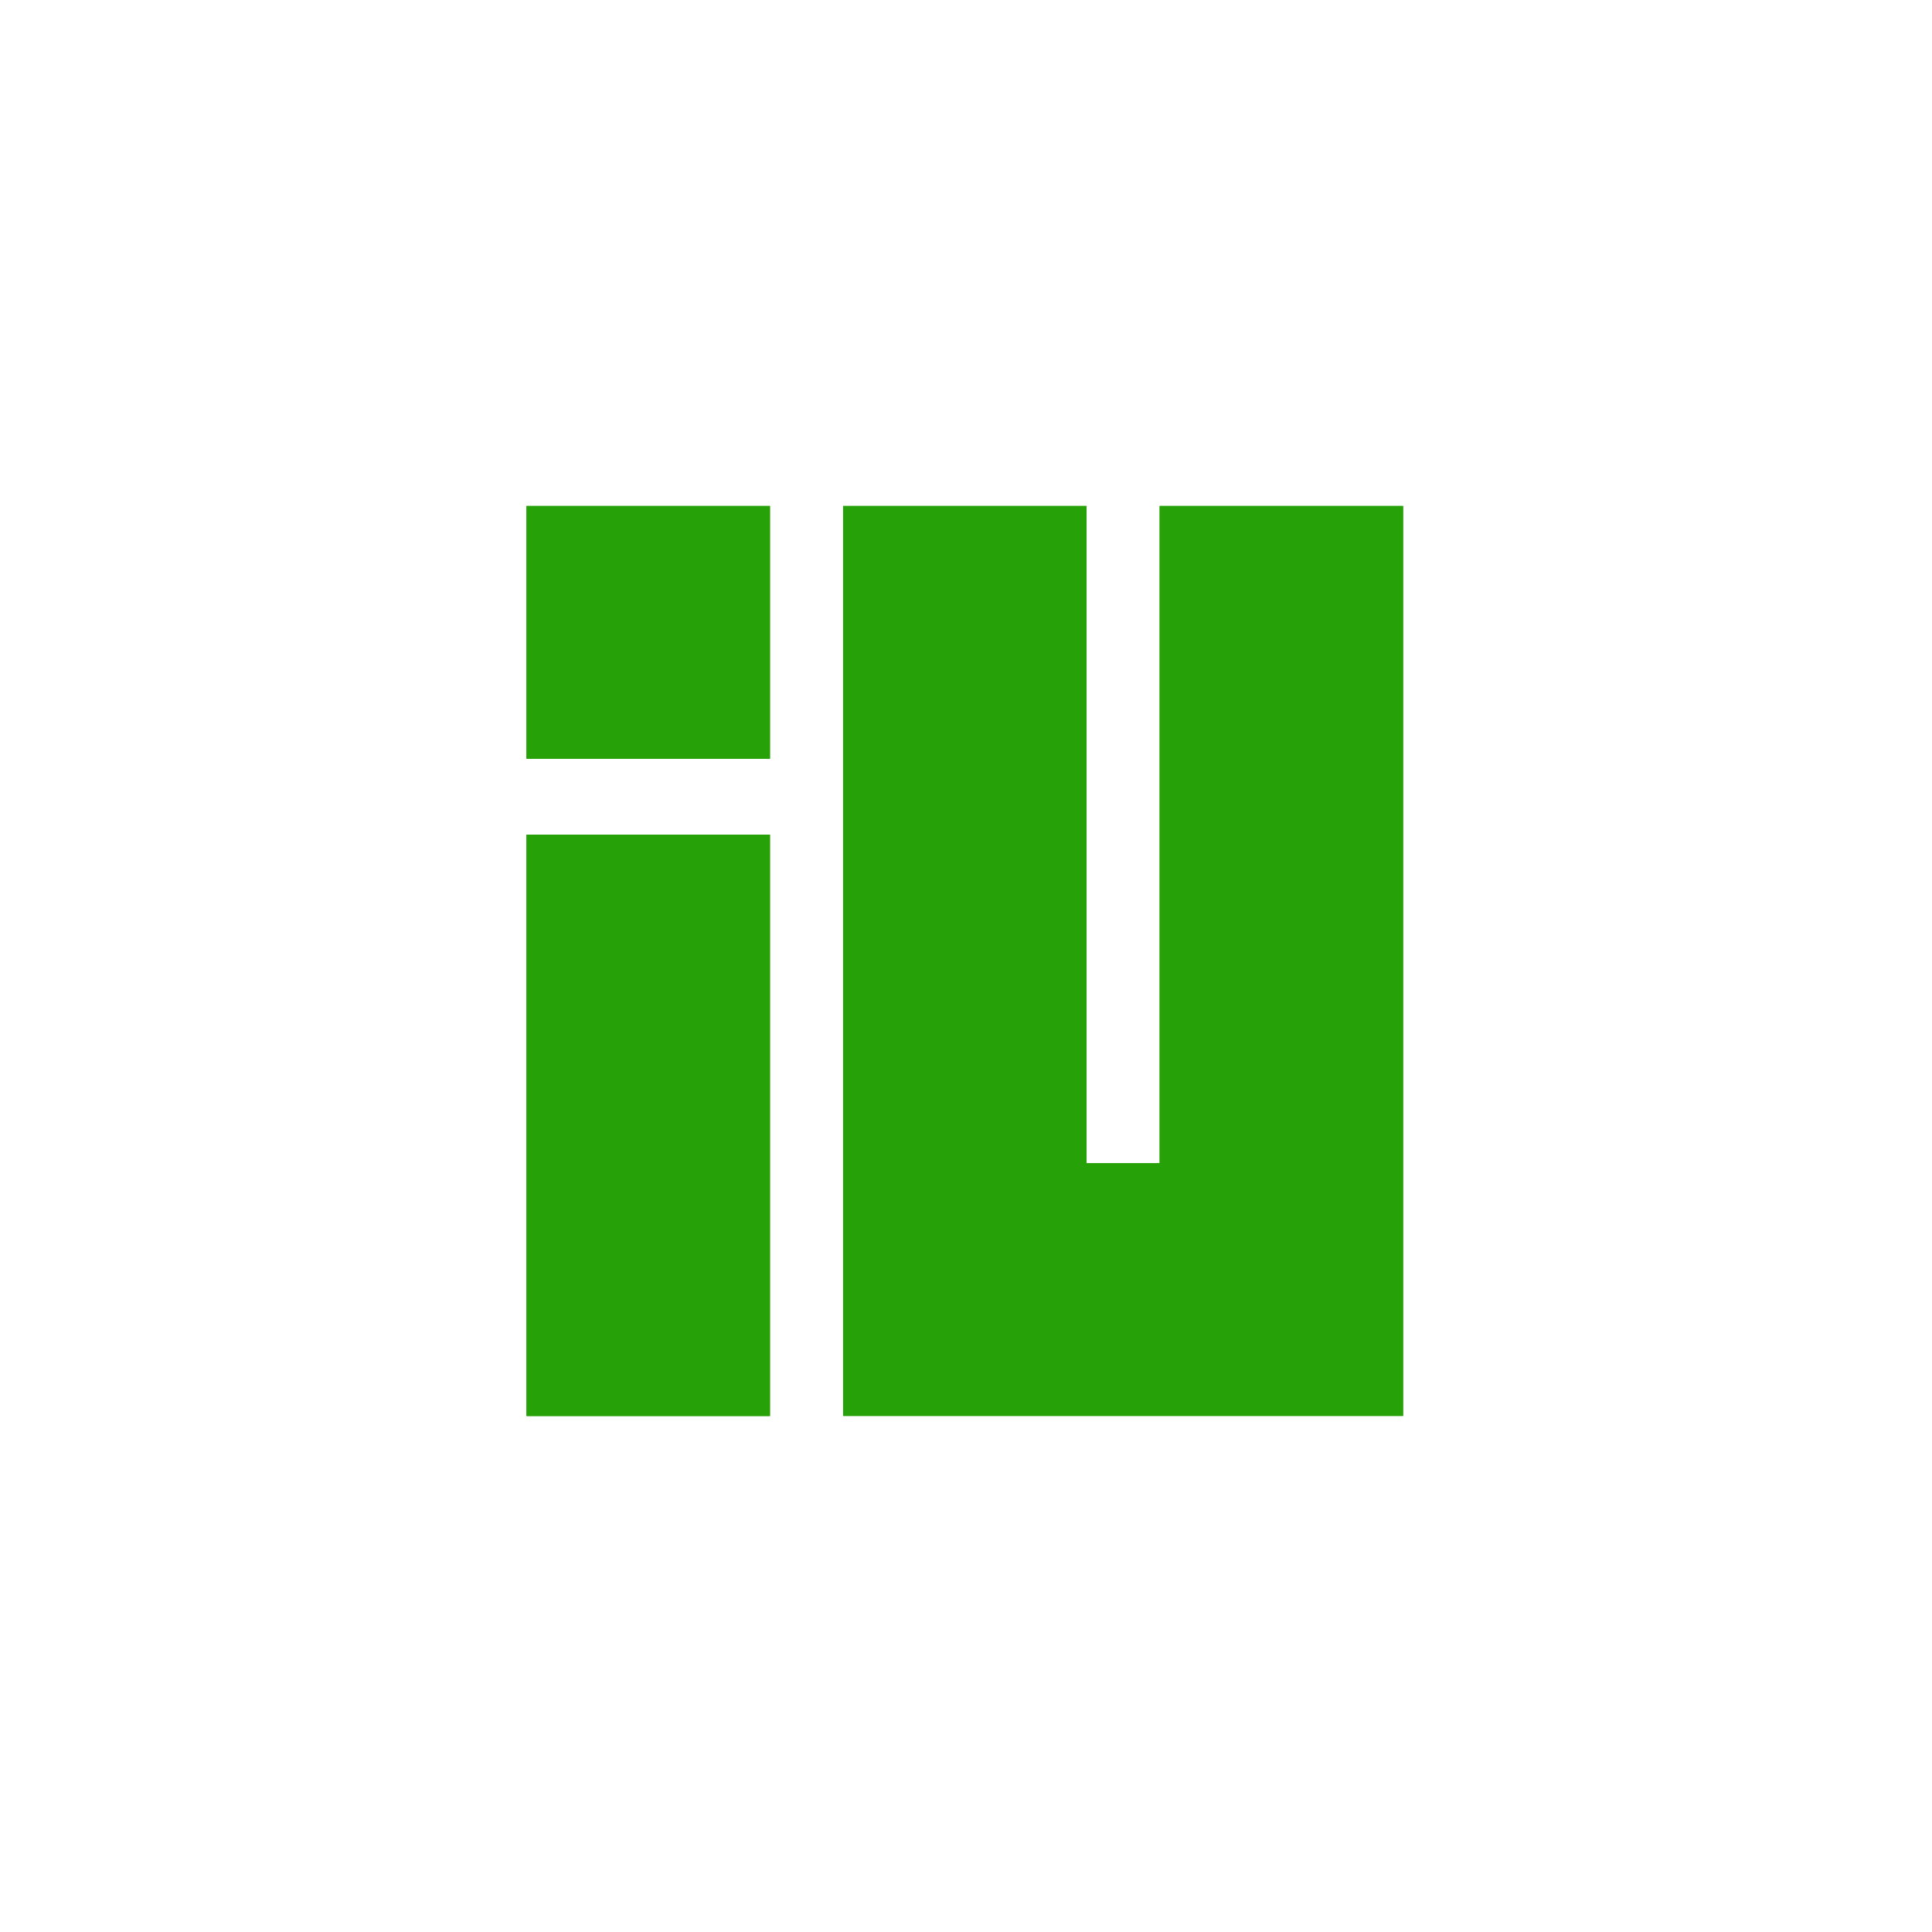
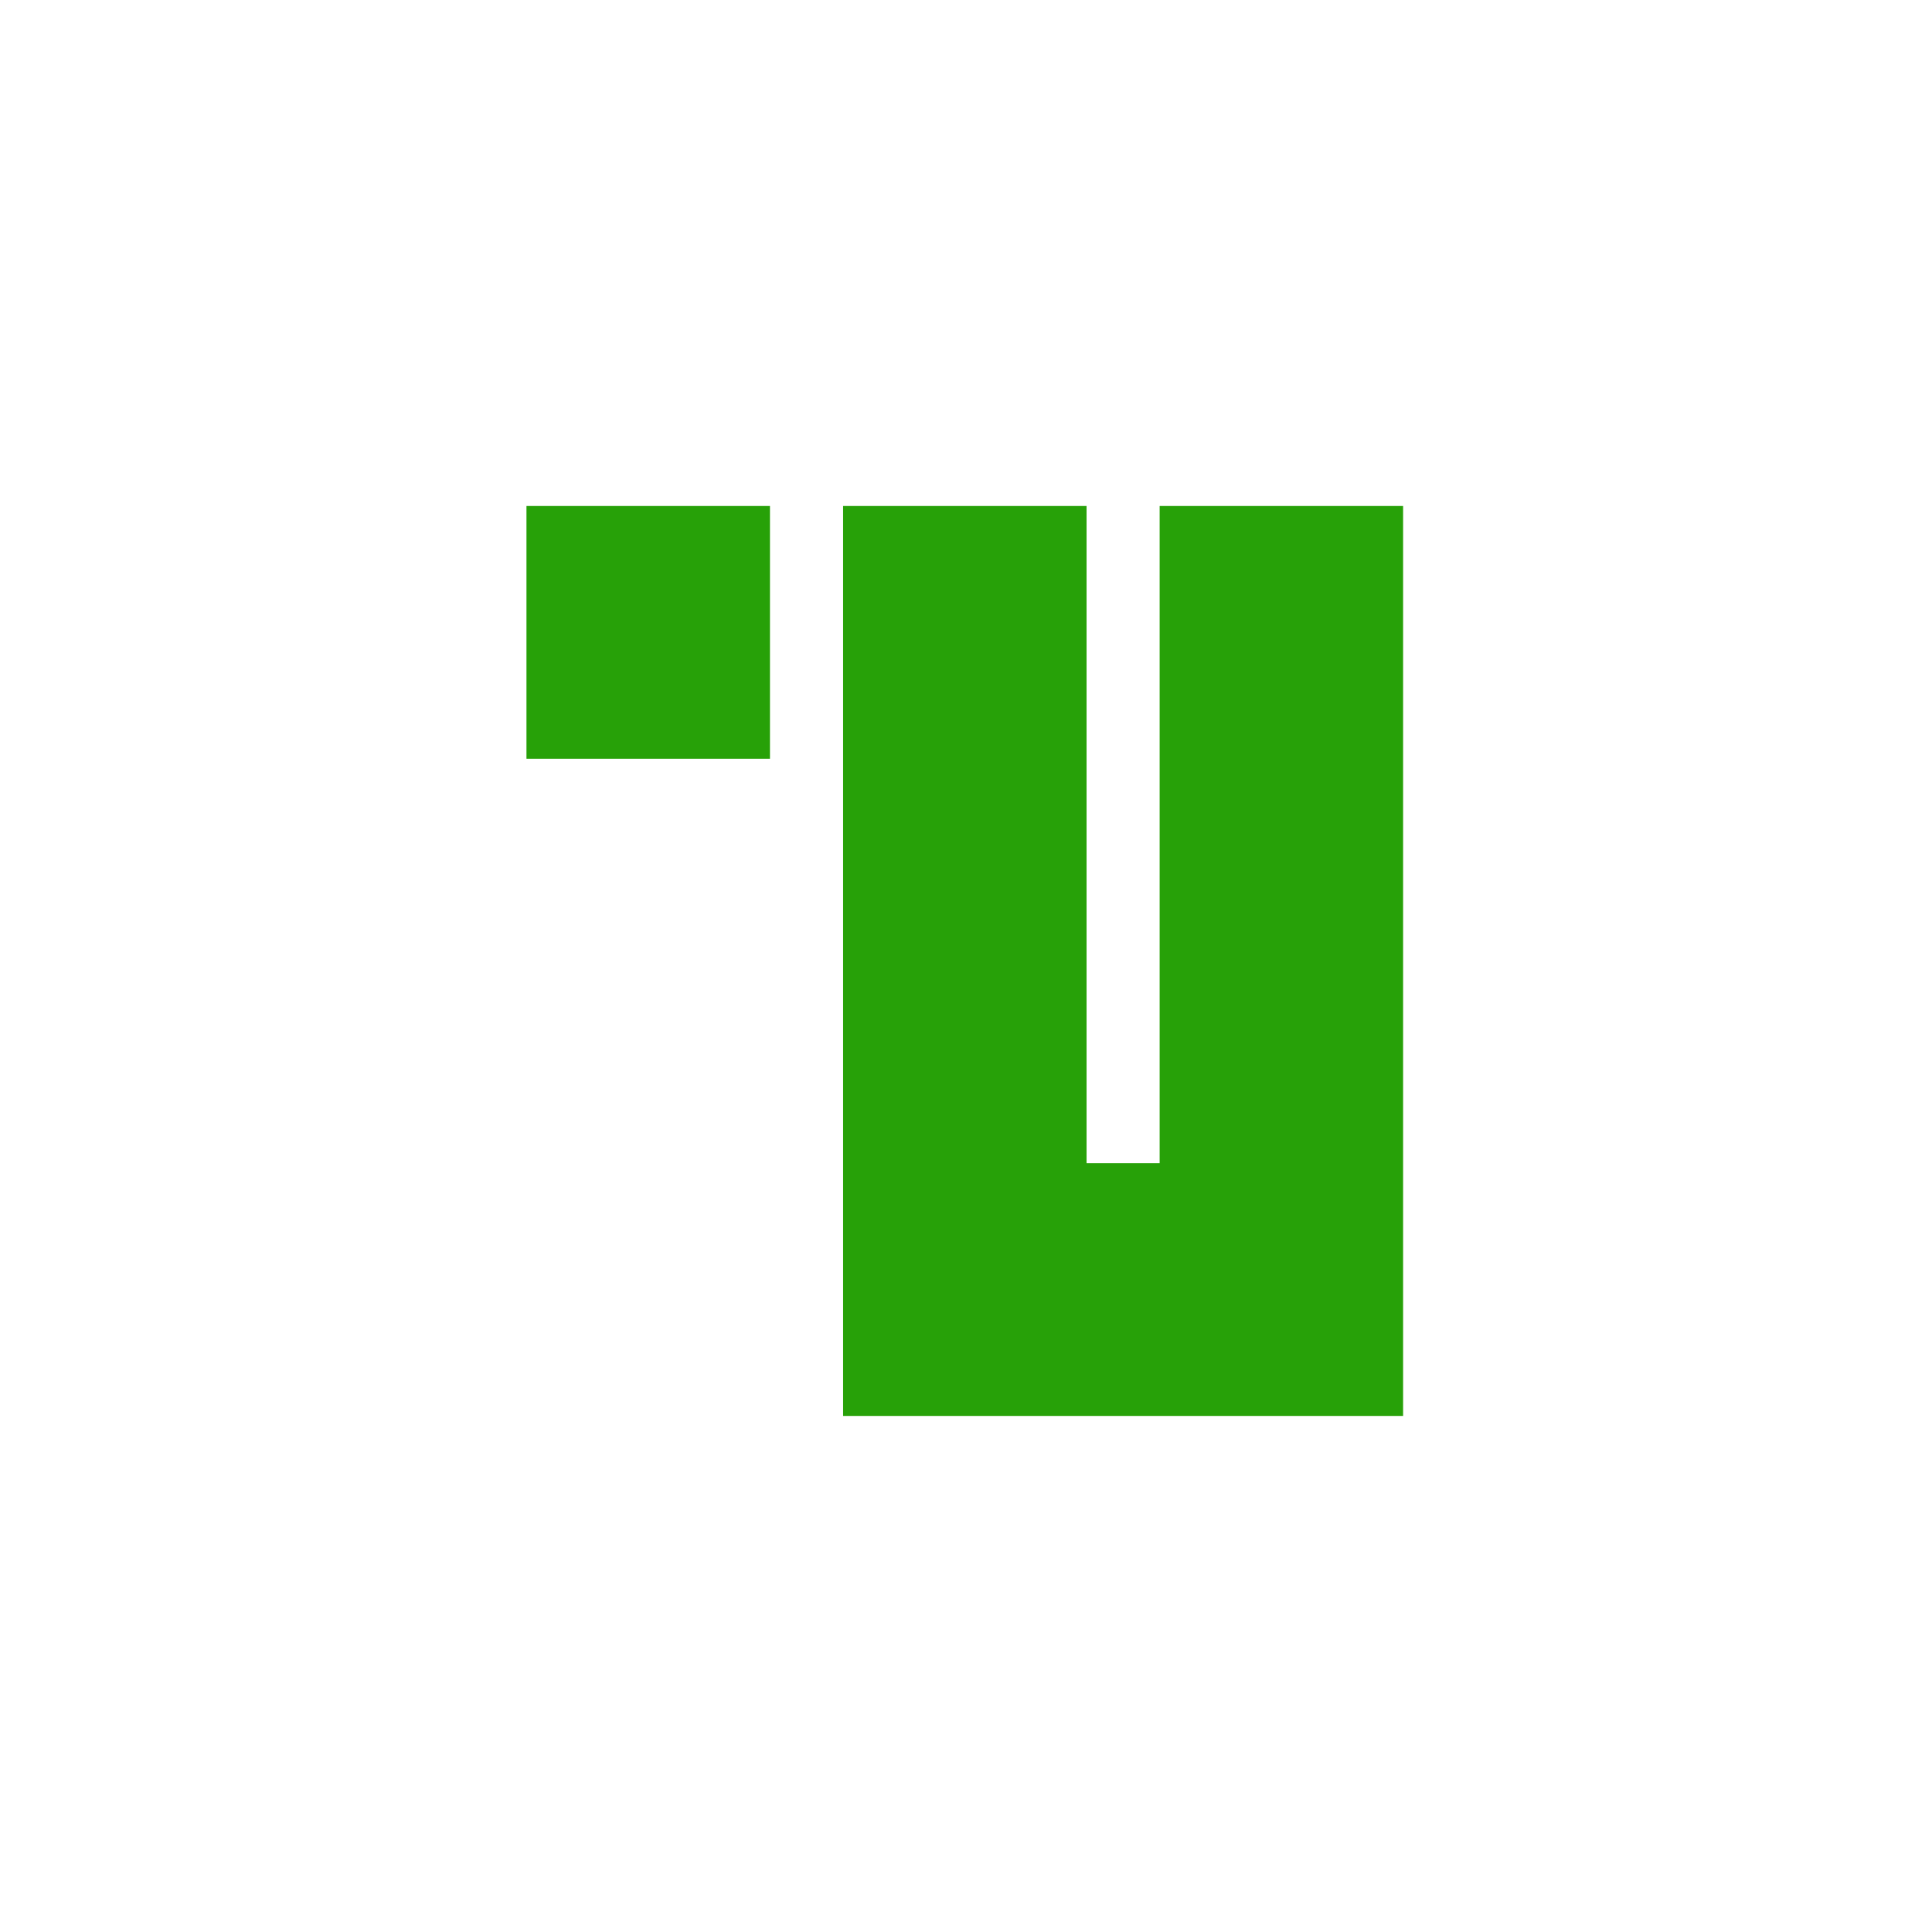
<svg xmlns="http://www.w3.org/2000/svg" width="62" height="62" viewBox="0 0 62 62" fill="none">
-   <rect width="62" height="62" fill="white" />
-   <path d="M24.709 26.785H16.895V45.442H24.709V26.785Z" fill="#27A108" />
-   <path d="M37.214 16.238V37.328H34.869V16.238H27.056V45.439H28.718H34.869H37.214H42.502H45.027V16.238H37.214Z" fill="#27A108" />
-   <path d="M24.709 16.238H16.895V24.349H24.709V16.238Z" fill="#27A108" />
-   <path d="M24.709 26.785H16.895V45.442H24.709V26.785Z" fill="#27A108" />
  <path d="M37.214 16.238V37.328H34.869V16.238H27.056V45.439H28.718H34.869H37.214H42.502H45.027V16.238H37.214Z" fill="#27A108" />
  <path d="M24.709 16.238H16.895V24.349H24.709V16.238Z" fill="#27A108" />
</svg>